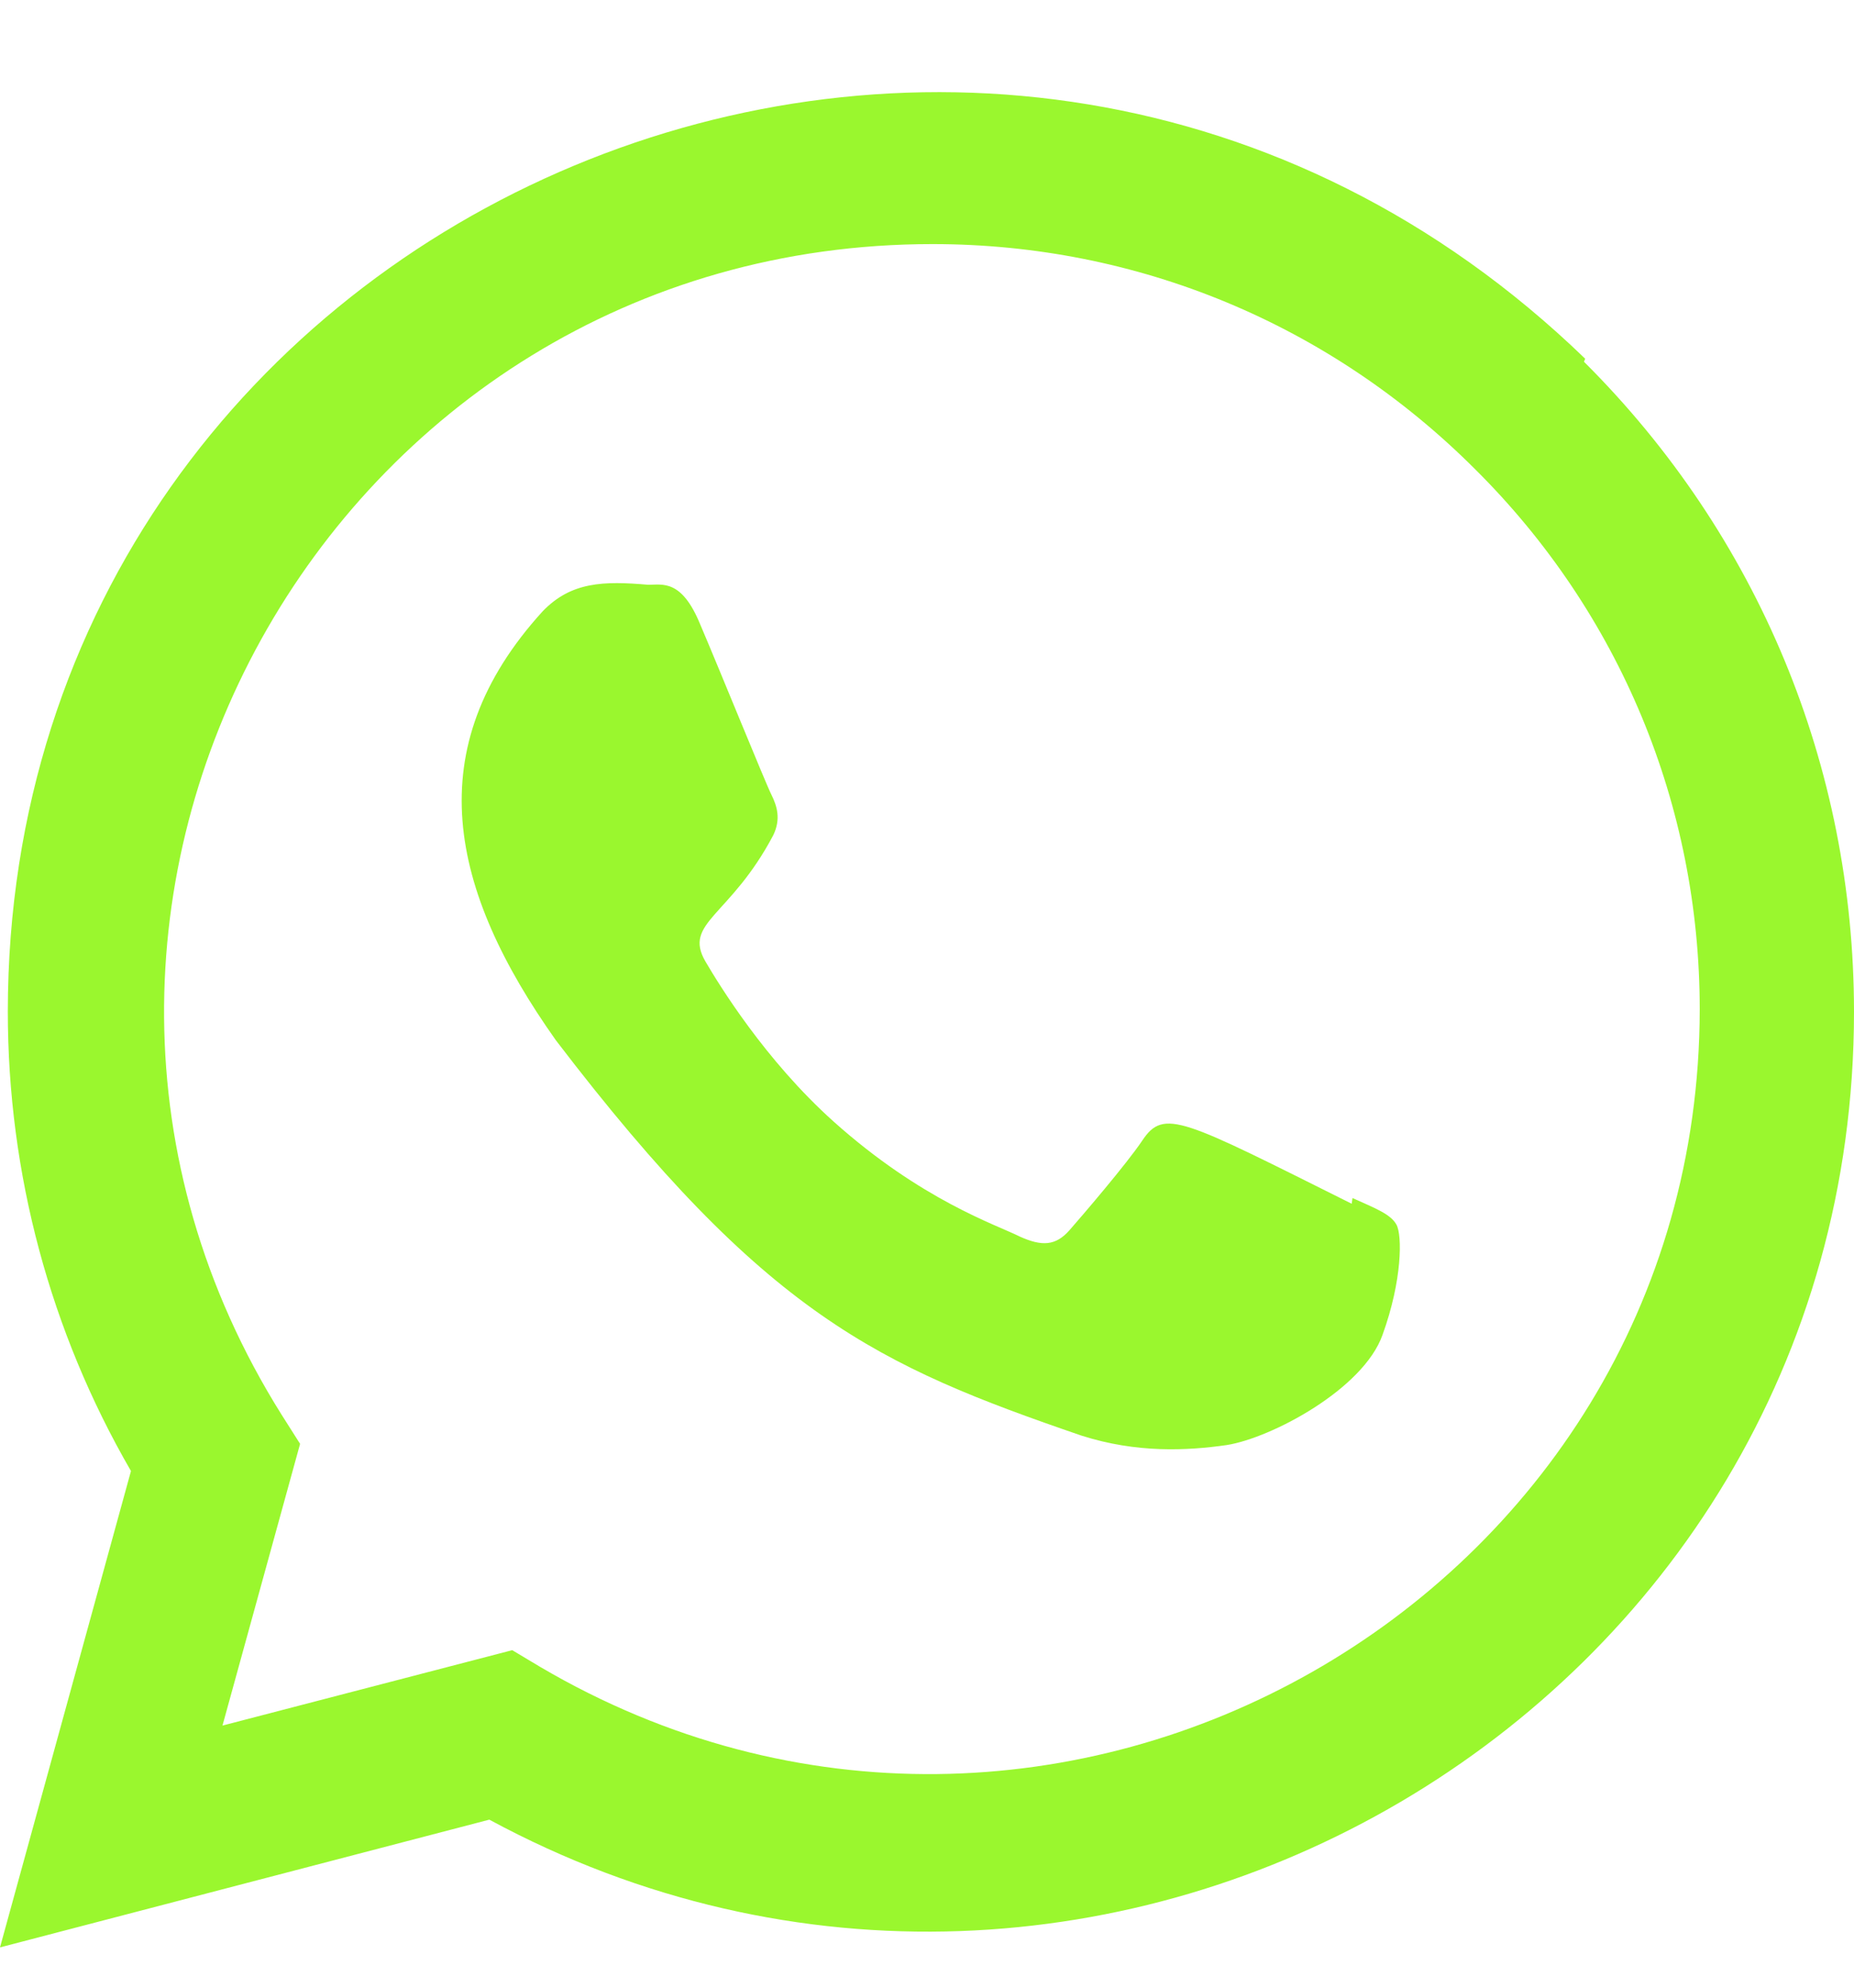
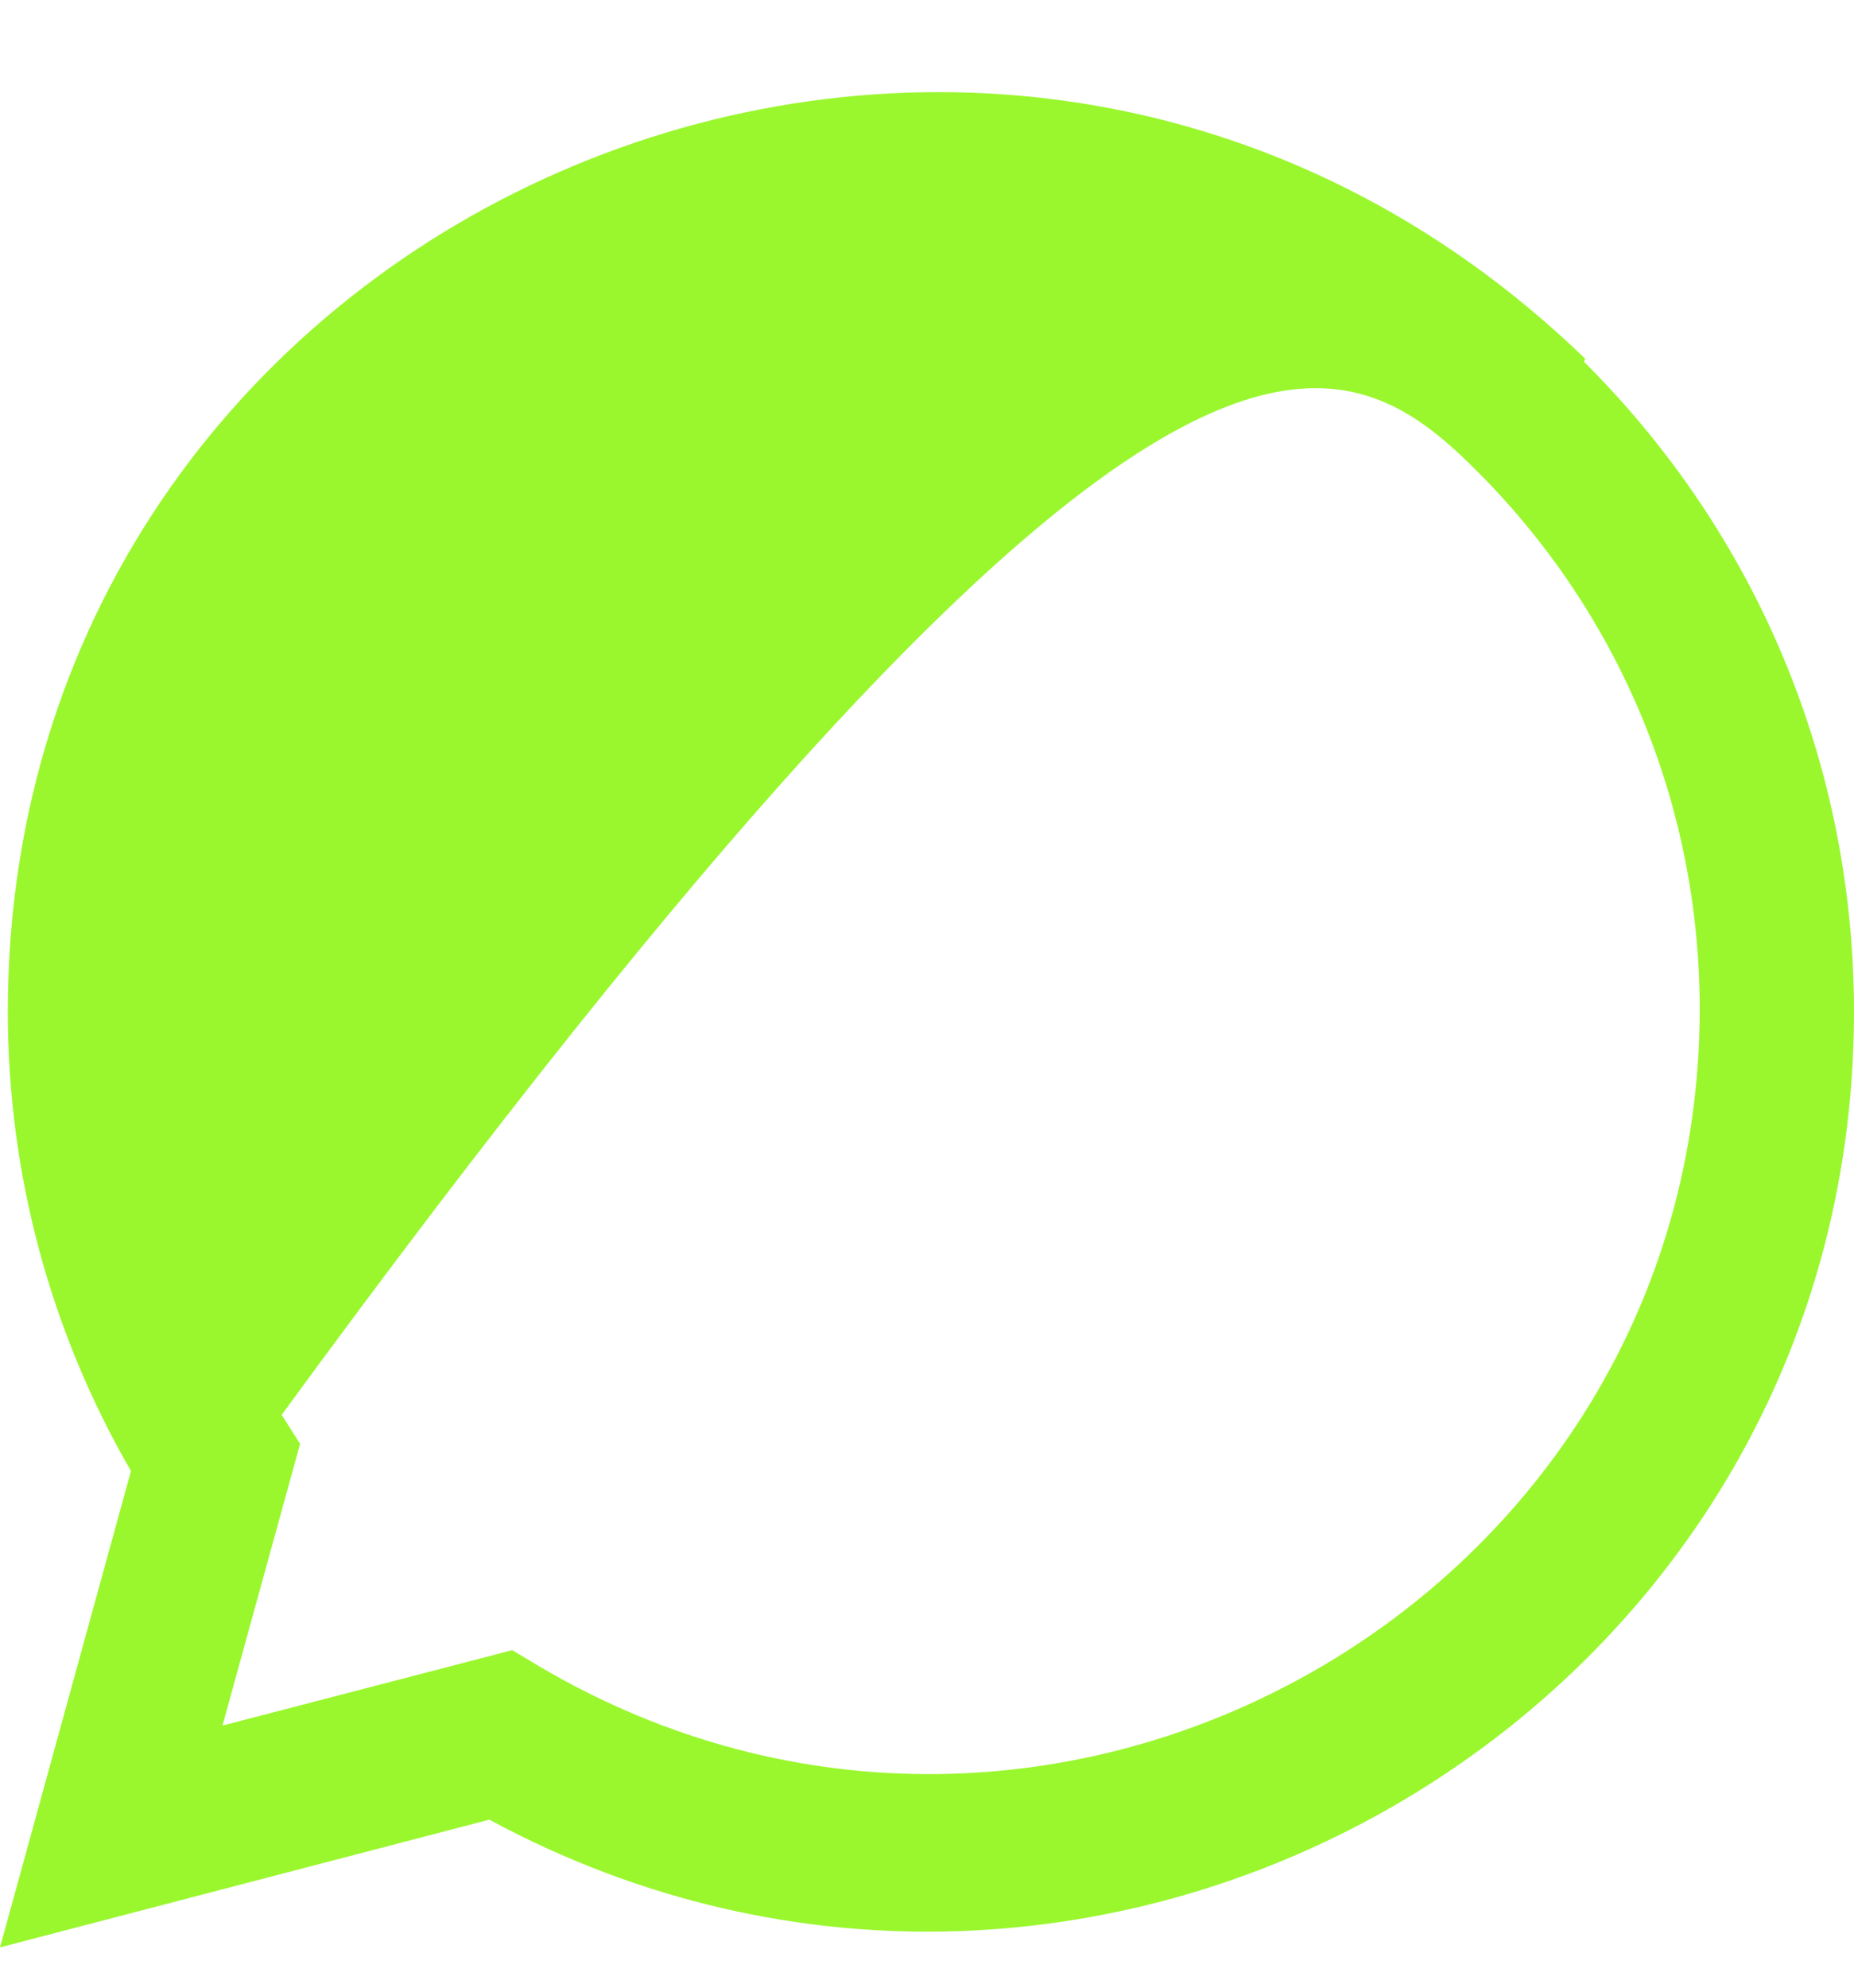
<svg xmlns="http://www.w3.org/2000/svg" width="14" height="15" viewBox="0 0 14 15" fill="none">
  <g clip-path="url(#clip0_213_9816)">
-     <path d="M10.213 9.041L10.207 9.084C8.925 8.445 8.79 8.36 8.625 8.608C8.51 8.78 8.175 9.171 8.074 9.286C7.972 9.4 7.87 9.409 7.697 9.33C7.522 9.242 6.96 9.059 6.295 8.464C5.777 8 5.43 7.431 5.327 7.256C5.156 6.961 5.514 6.919 5.839 6.303C5.898 6.181 5.868 6.084 5.825 5.997C5.781 5.91 5.433 5.052 5.287 4.711C5.147 4.37 5.003 4.413 4.895 4.413C4.559 4.384 4.313 4.389 4.097 4.614C3.155 5.649 3.393 6.716 4.198 7.851C5.782 9.923 6.625 10.305 8.167 10.834C8.584 10.967 8.964 10.948 9.264 10.905C9.599 10.852 10.295 10.484 10.44 10.073C10.589 9.662 10.589 9.321 10.545 9.242C10.502 9.163 10.387 9.119 10.213 9.041Z" fill="#9AF72E" />
-     <path d="M11.97 2.707C7.485 -1.628 0.062 1.516 0.059 7.633C0.059 8.856 0.379 10.048 0.989 11.101L0 14.696L3.695 13.732C8.307 16.223 13.998 12.915 14 7.637C14 5.784 13.277 4.04 11.961 2.73L11.97 2.707ZM12.835 7.617C12.831 12.07 7.943 14.851 4.077 12.578L3.868 12.453L1.68 13.022L2.266 10.896L2.127 10.677C-0.279 6.847 2.485 1.842 7.042 1.842C8.59 1.842 10.043 2.446 11.138 3.54C12.231 4.624 12.835 6.077 12.835 7.617Z" fill="#9AF72E" />
+     <path d="M11.97 2.707C7.485 -1.628 0.062 1.516 0.059 7.633C0.059 8.856 0.379 10.048 0.989 11.101L0 14.696L3.695 13.732C8.307 16.223 13.998 12.915 14 7.637C14 5.784 13.277 4.04 11.961 2.73L11.97 2.707ZM12.835 7.617C12.831 12.07 7.943 14.851 4.077 12.578L3.868 12.453L1.68 13.022L2.266 10.896L2.127 10.677C8.59 1.842 10.043 2.446 11.138 3.54C12.231 4.624 12.835 6.077 12.835 7.617Z" fill="#9AF72E" />
  </g>
  <defs>
    <clipPath id="clip0_213_9816">
      <rect width="14" height="14" fill="white" transform="translate(0 0.695)" />
    </clipPath>
  </defs>
</svg>